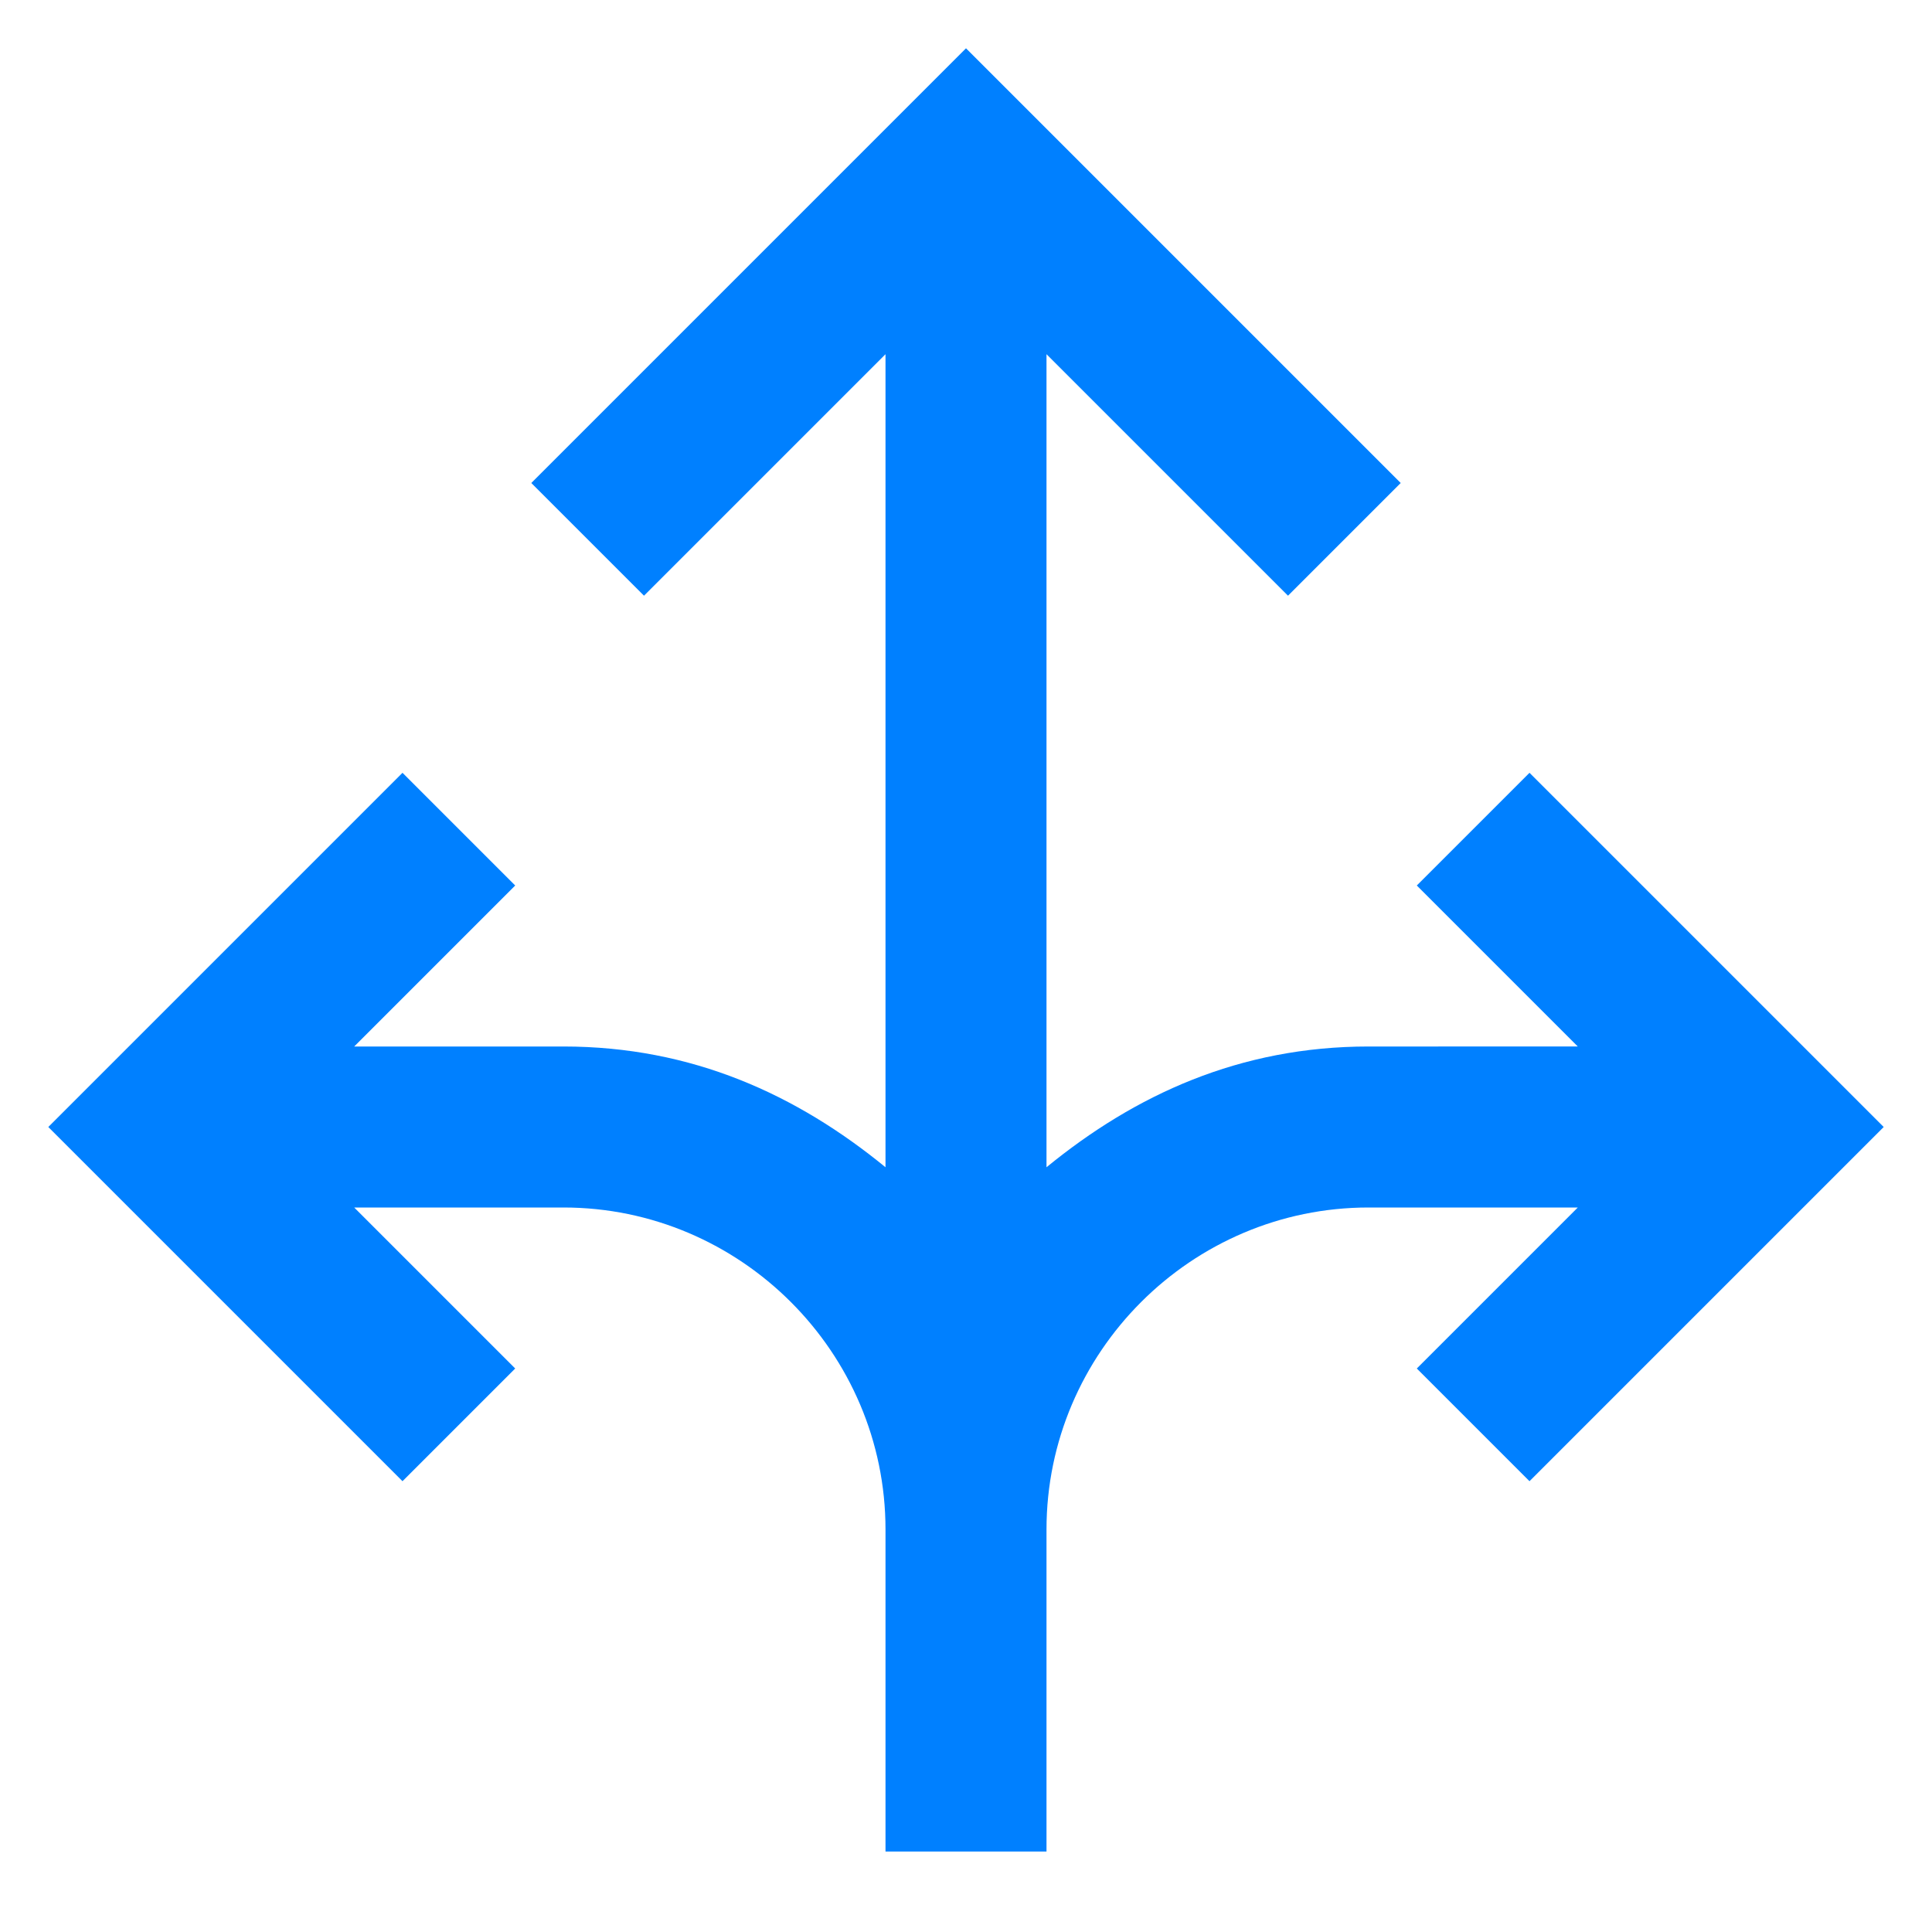
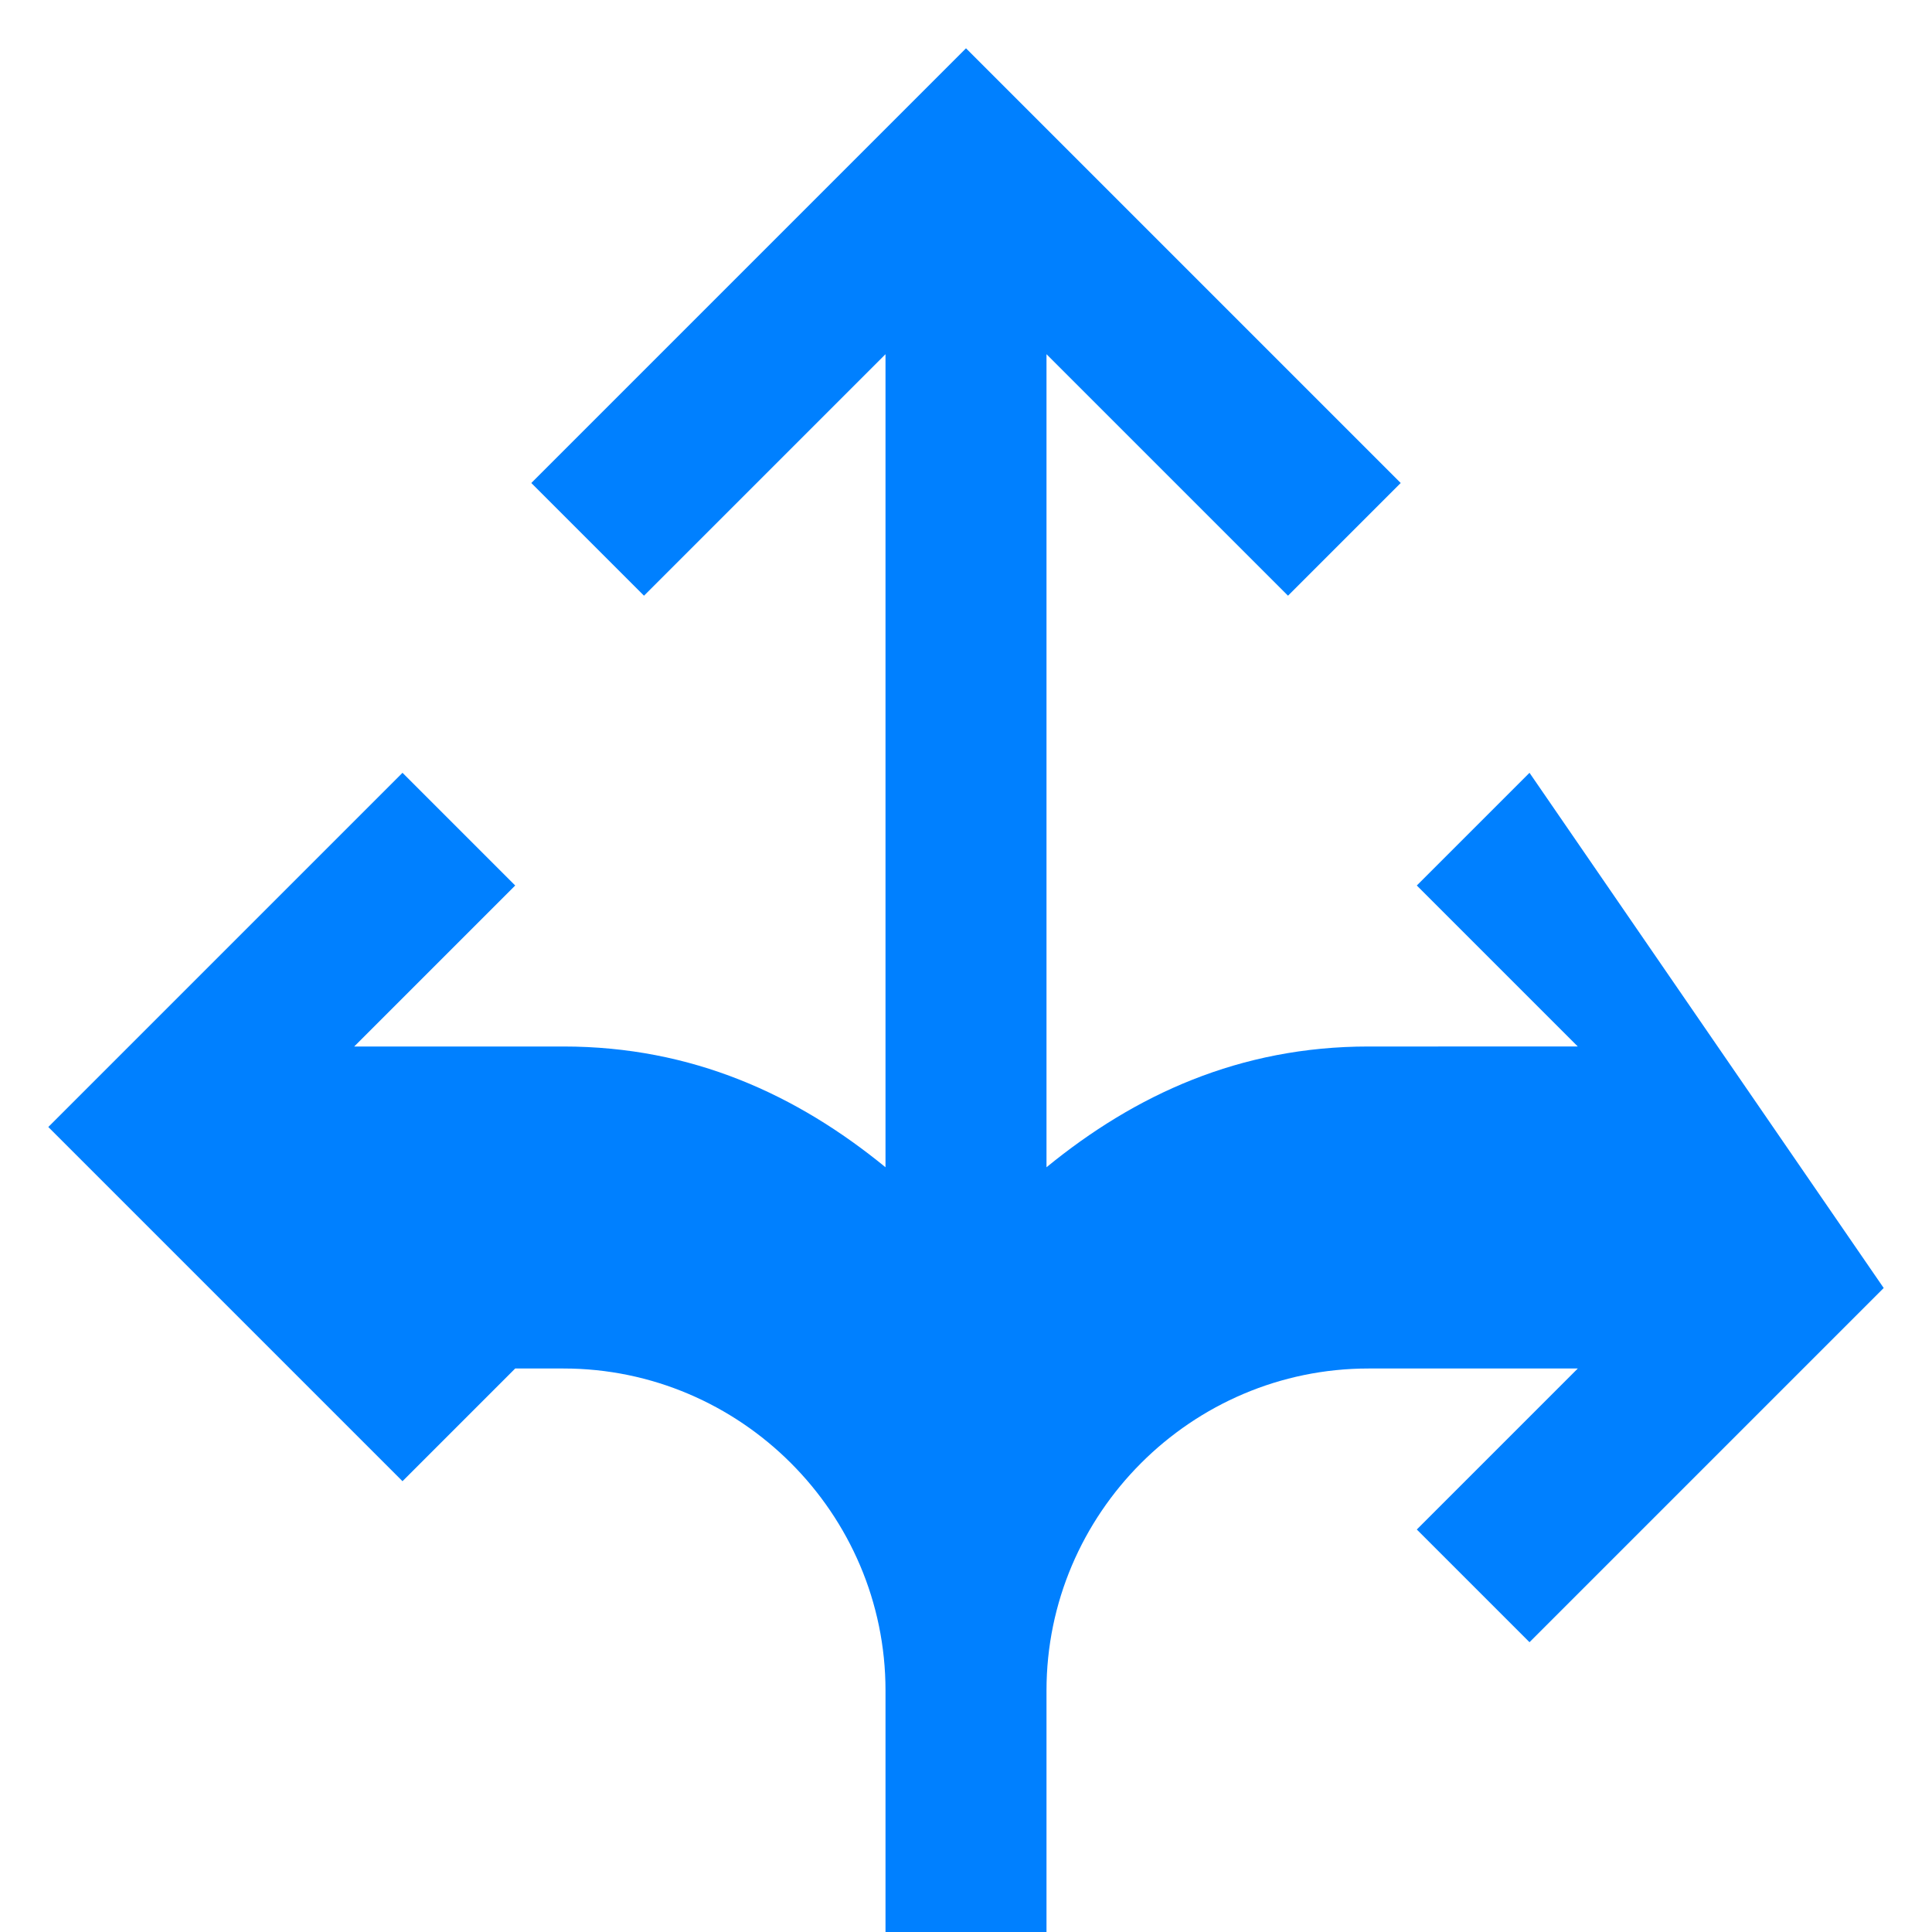
<svg xmlns="http://www.w3.org/2000/svg" viewBox="0 0 24 24">
-   <path fill="#050000" d="M19 9.6L17.6 11l2 2H17c-1.6 0-2.9.6-4 1.5V4.4l3 3L17.4 6 12 .6 6.6 6 8 7.4l3-3v10.1C9.9 13.6 8.6 13 7 13H4.4l2-2L5 9.6.6 14 5 18.4 6.4 17l-2-2H7c2.2 0 4 1.8 4 4v4h2v-4c0-2.2 1.8-4 4-4h2.6l-2 2 1.4 1.4 4.4-4.4L19 9.6z" style="fill: #0080ff;" />
+   <path fill="#050000" d="M19 9.6L17.6 11l2 2H17c-1.6 0-2.9.6-4 1.5V4.4l3 3L17.4 6 12 .6 6.6 6 8 7.4l3-3v10.1C9.9 13.6 8.6 13 7 13H4.4l2-2L5 9.6.6 14 5 18.4 6.4 17H7c2.2 0 4 1.8 4 4v4h2v-4c0-2.2 1.8-4 4-4h2.6l-2 2 1.4 1.4 4.4-4.4L19 9.6z" style="fill: #0080ff;" />
</svg>